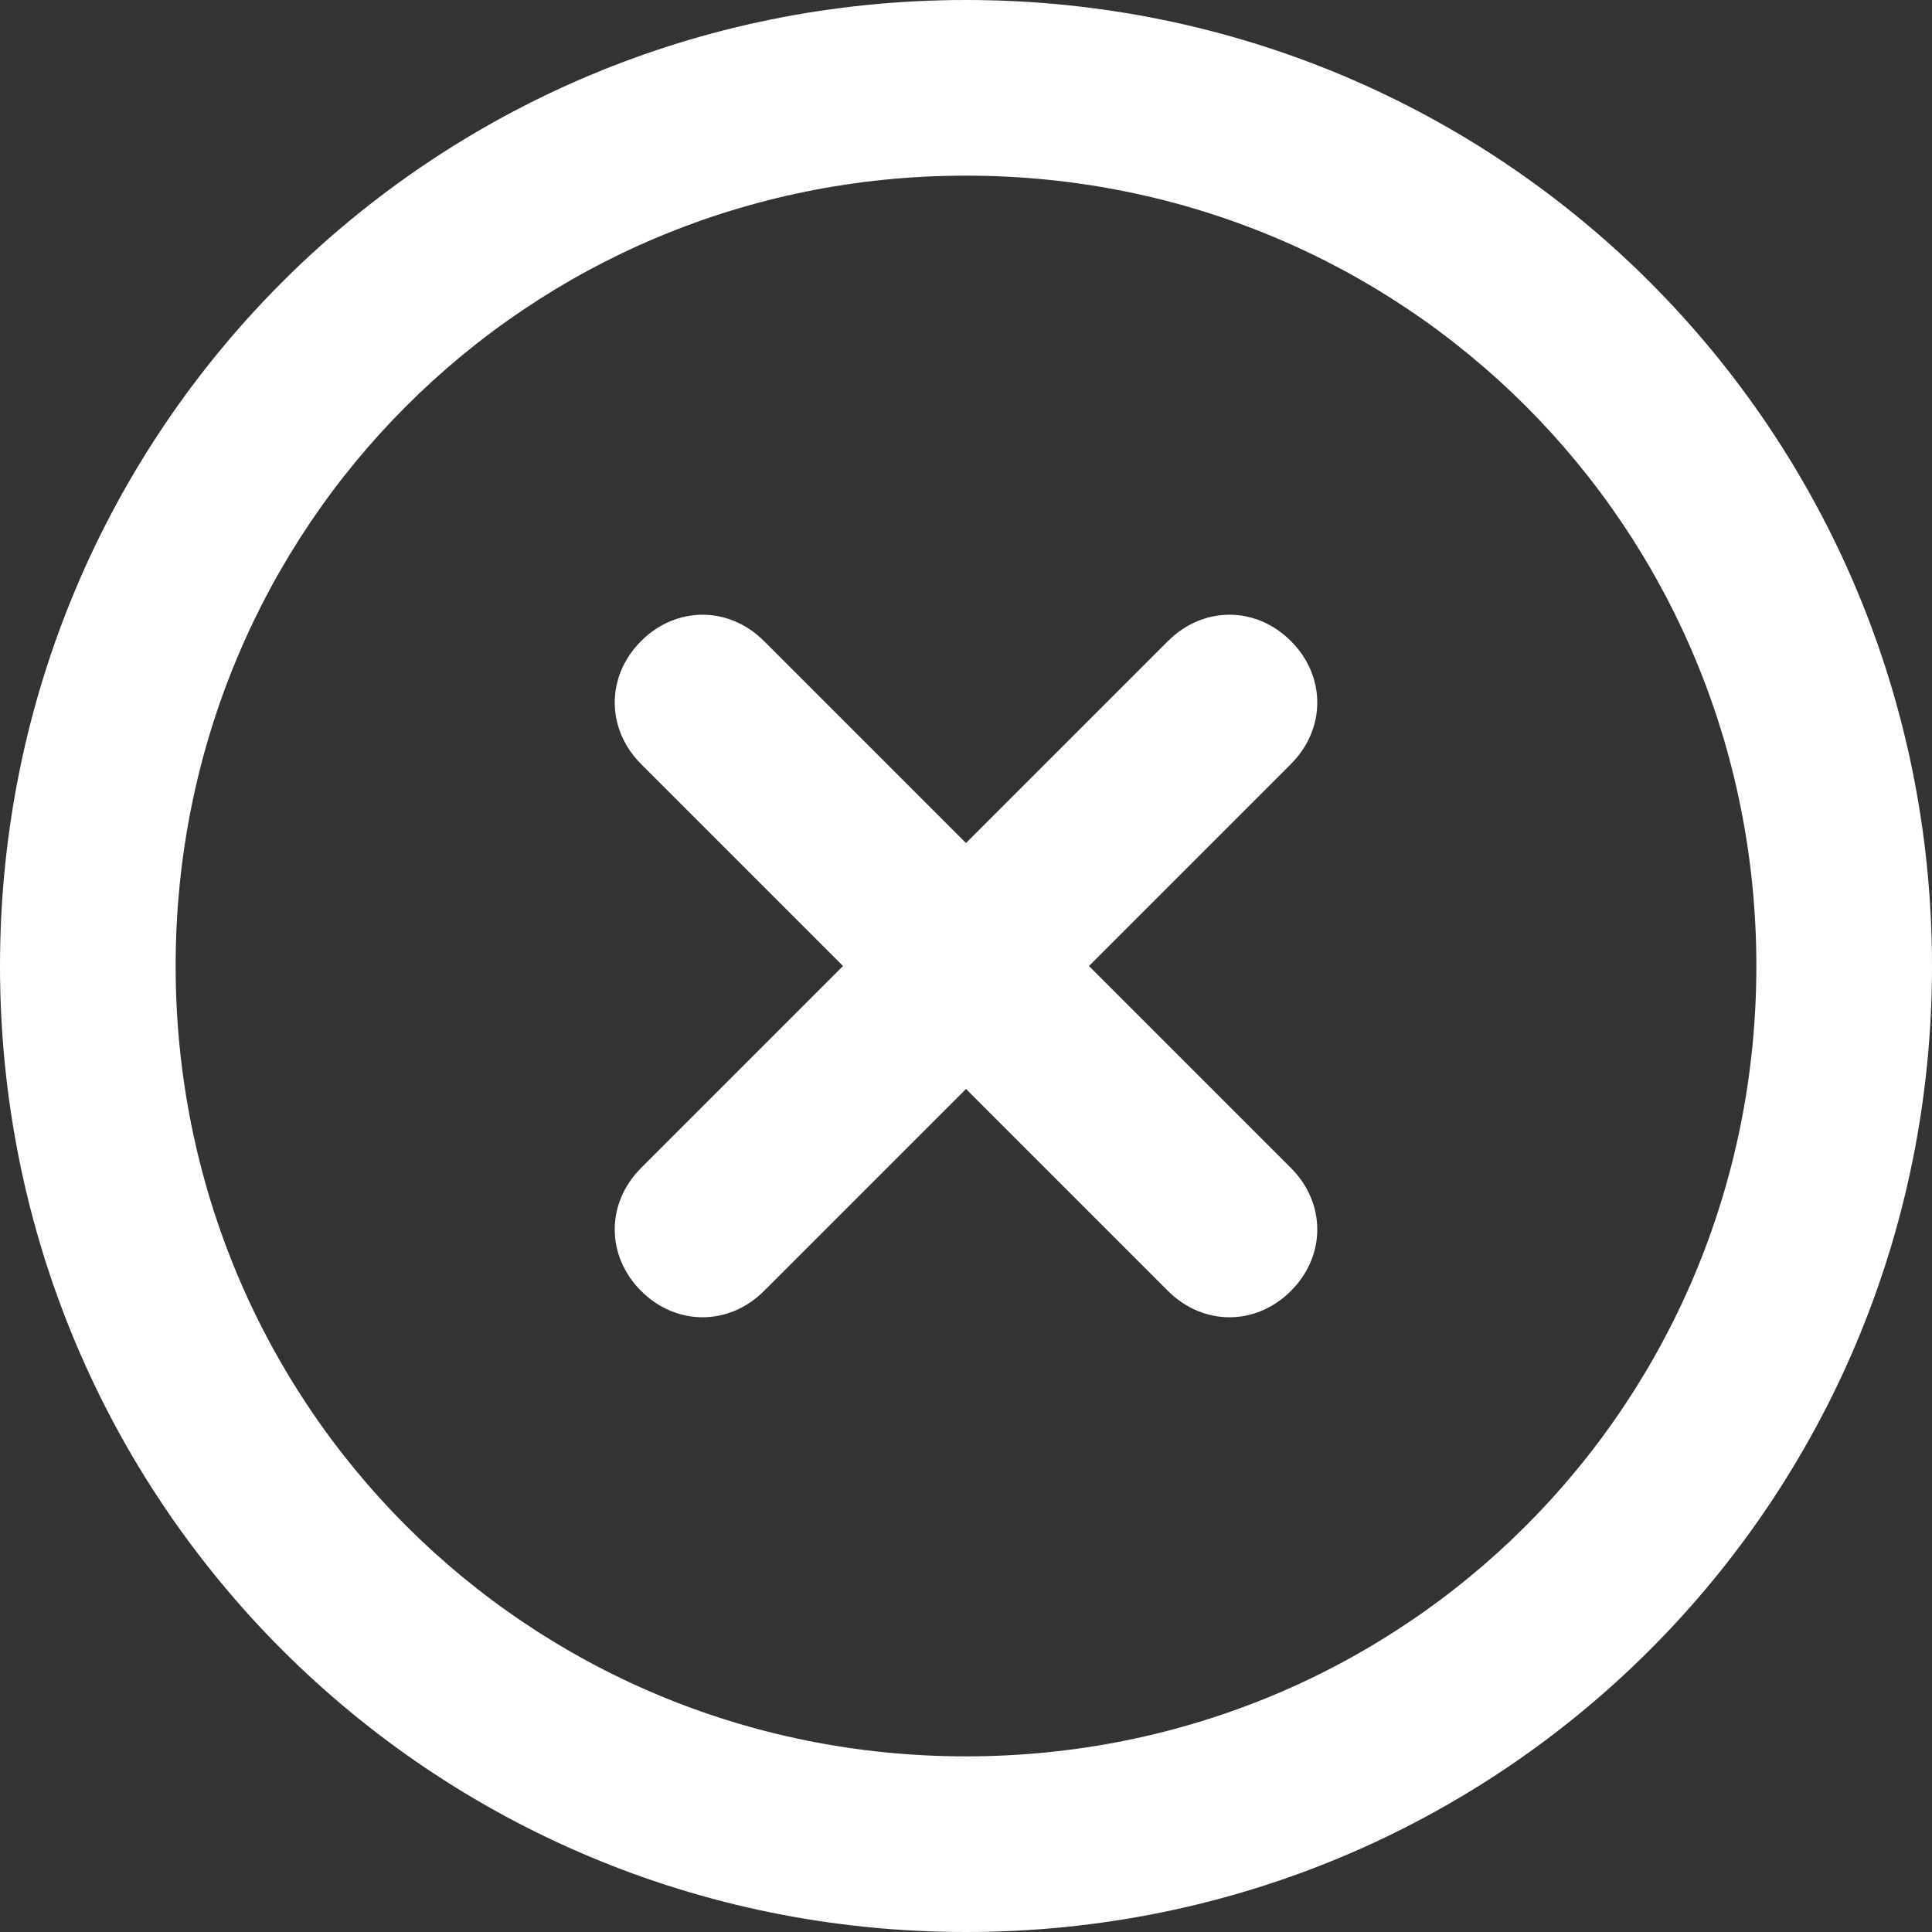
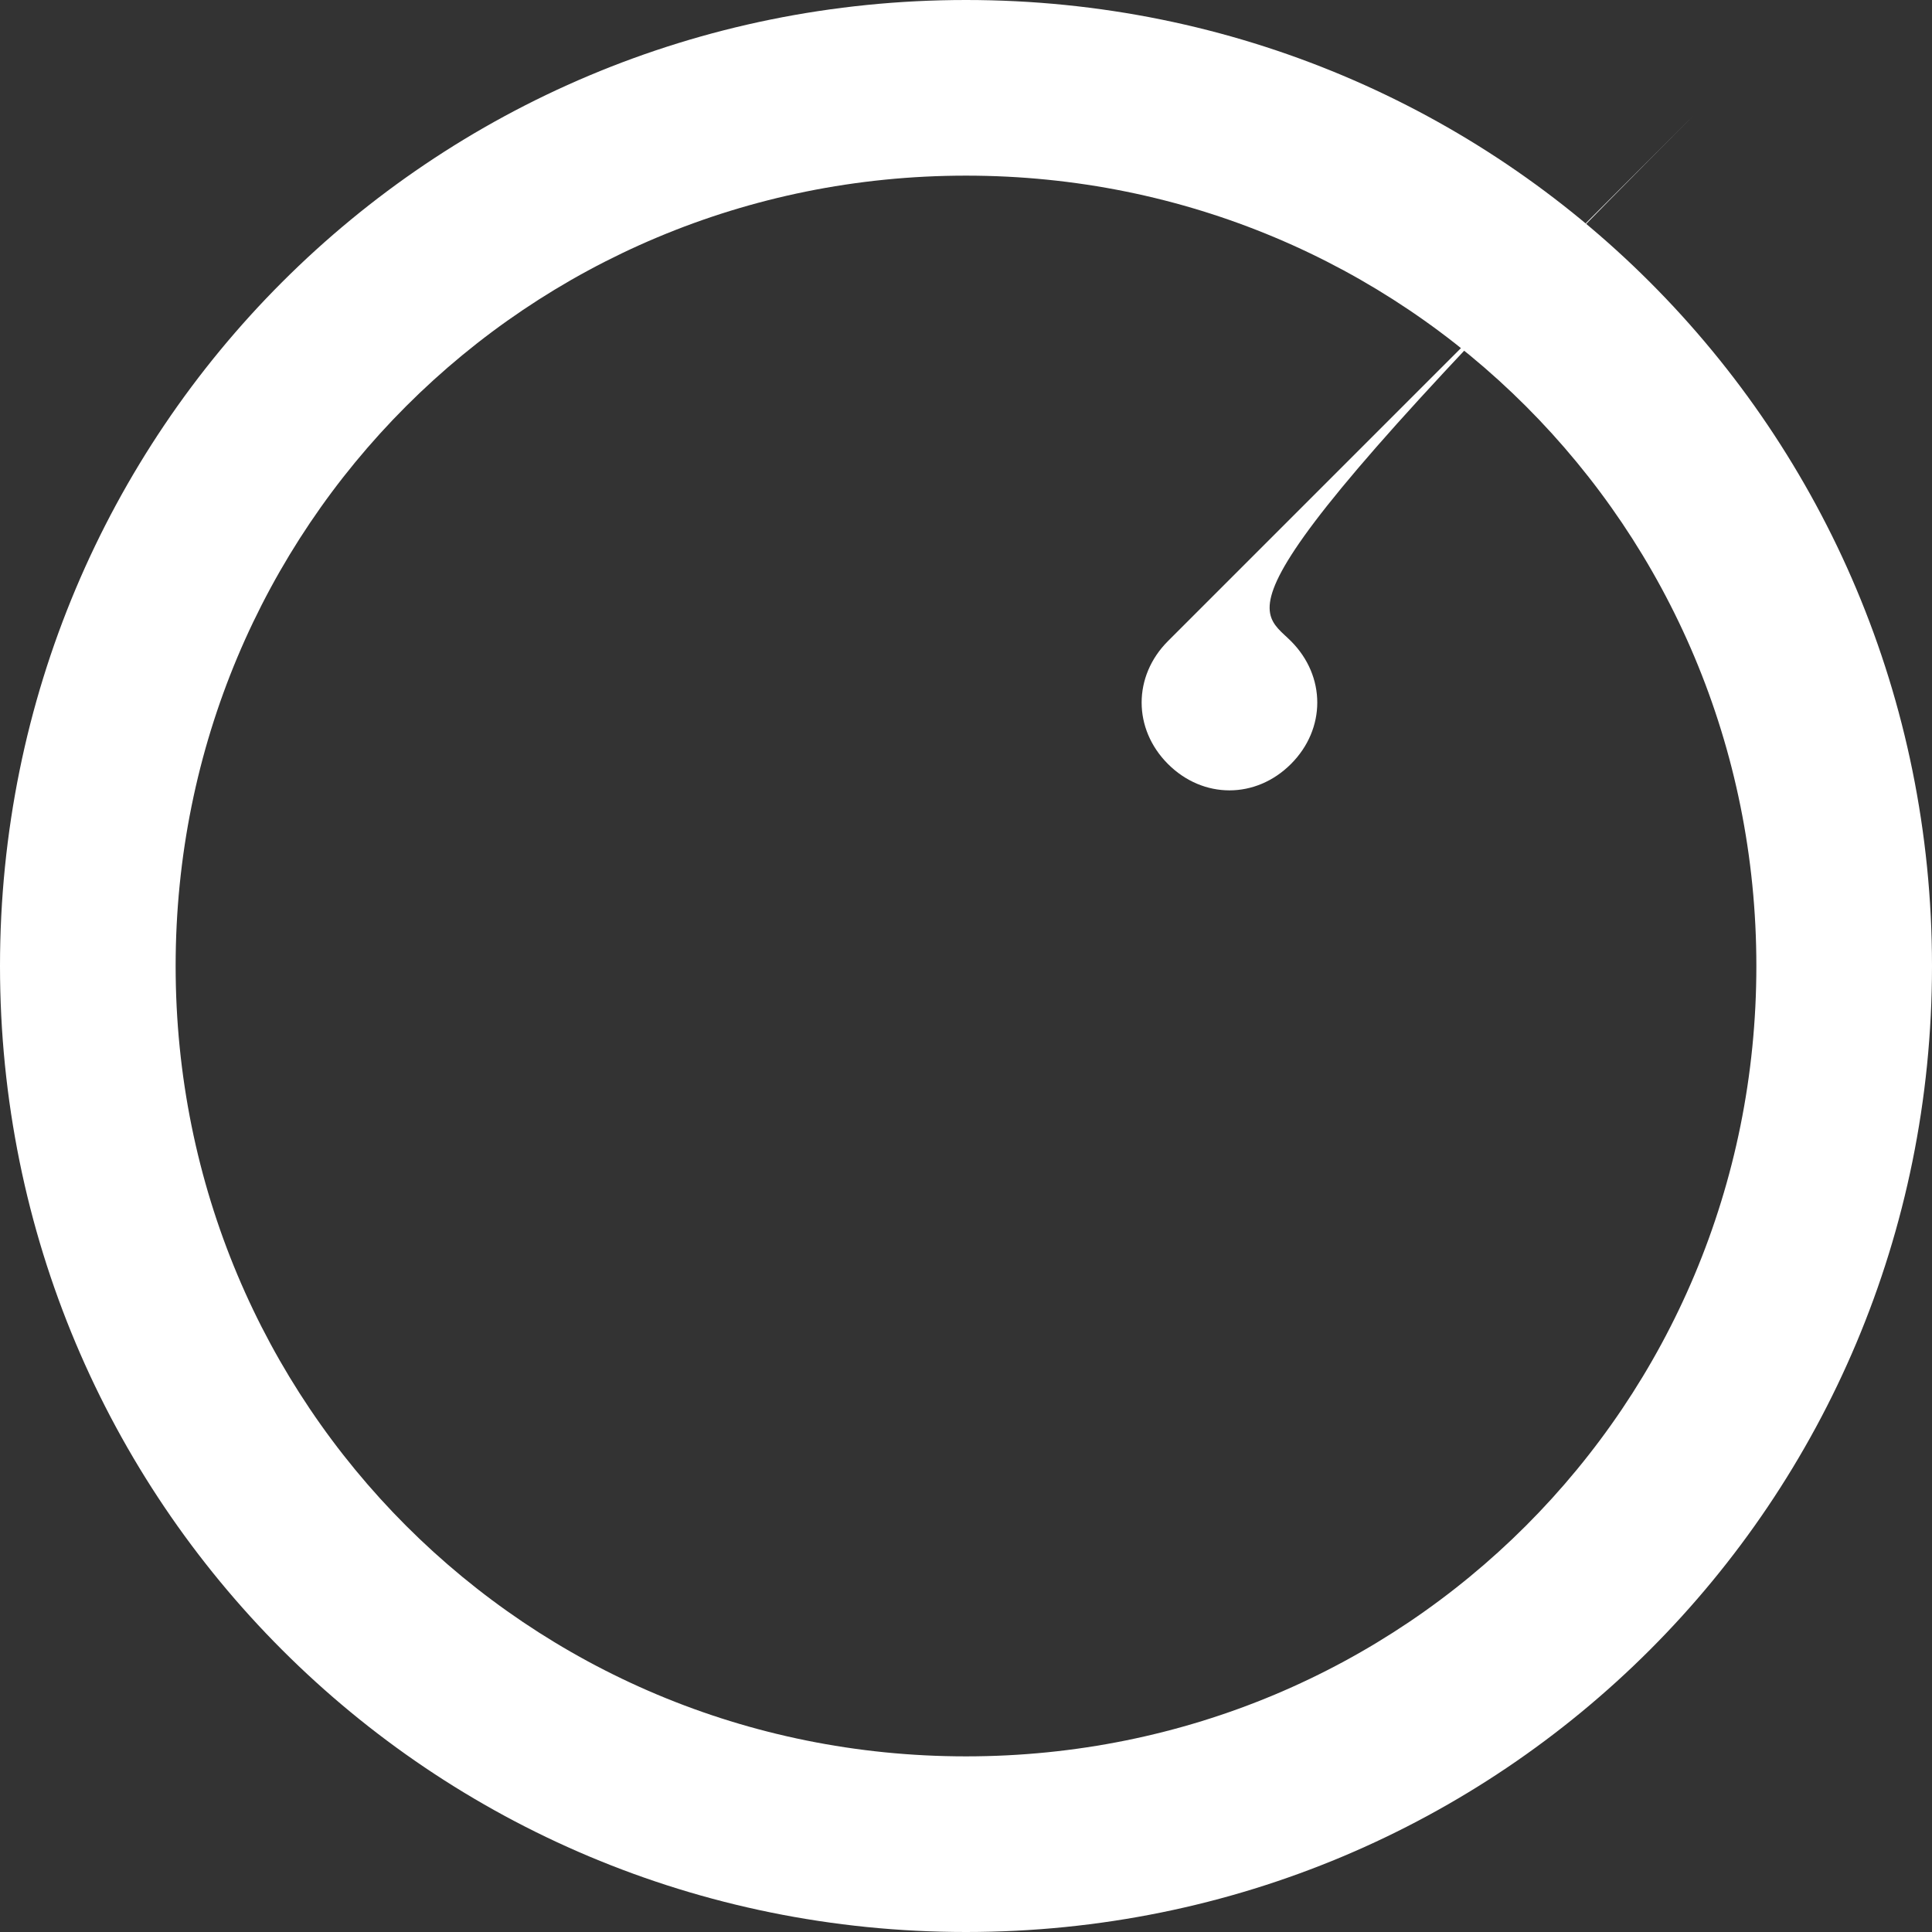
<svg xmlns="http://www.w3.org/2000/svg" version="1.1" id="Layer_1" x="0px" y="0px" viewBox="0 0 22 22" style="enable-background:new 0 0 22 22;" xml:space="preserve">
  <rect x="0" y="0" width="22" height="22" fill="#333333" stroke="none" />
  <style type="text/css">
	.st0{fill-rule:evenodd;clip-rule:evenodd;fill:#FFFFFF;}
</style>
  <path class="st0" d="M11,2c-5,0-9,4-9,9c0,5,4,9,9,9c5,0,9-4,9-9C20,6,16,2,11,2z M0,11C0,4.9,4.9,0,11,0c6.1,0,11,4.9,11,11  c0,6.1-4.9,11-11,11C4.9,22,0,17.1,0,11z" />
-   <path class="st0" d="M14.7,7.3c0.4,0.4,0.4,1,0,1.4l-6,6c-0.4,0.4-1,0.4-1.4,0c-0.4-0.4-0.4-1,0-1.4l6-6C13.7,6.9,14.3,6.9,14.7,7.3  z" />
-   <path class="st0" d="M7.3,7.3c0.4-0.4,1-0.4,1.4,0l6,6c0.4,0.4,0.4,1,0,1.4c-0.4,0.4-1,0.4-1.4,0l-6-6C6.9,8.3,6.9,7.7,7.3,7.3z" />
+   <path class="st0" d="M14.7,7.3c0.4,0.4,0.4,1,0,1.4c-0.4,0.4-1,0.4-1.4,0c-0.4-0.4-0.4-1,0-1.4l6-6C13.7,6.9,14.3,6.9,14.7,7.3  z" />
</svg>